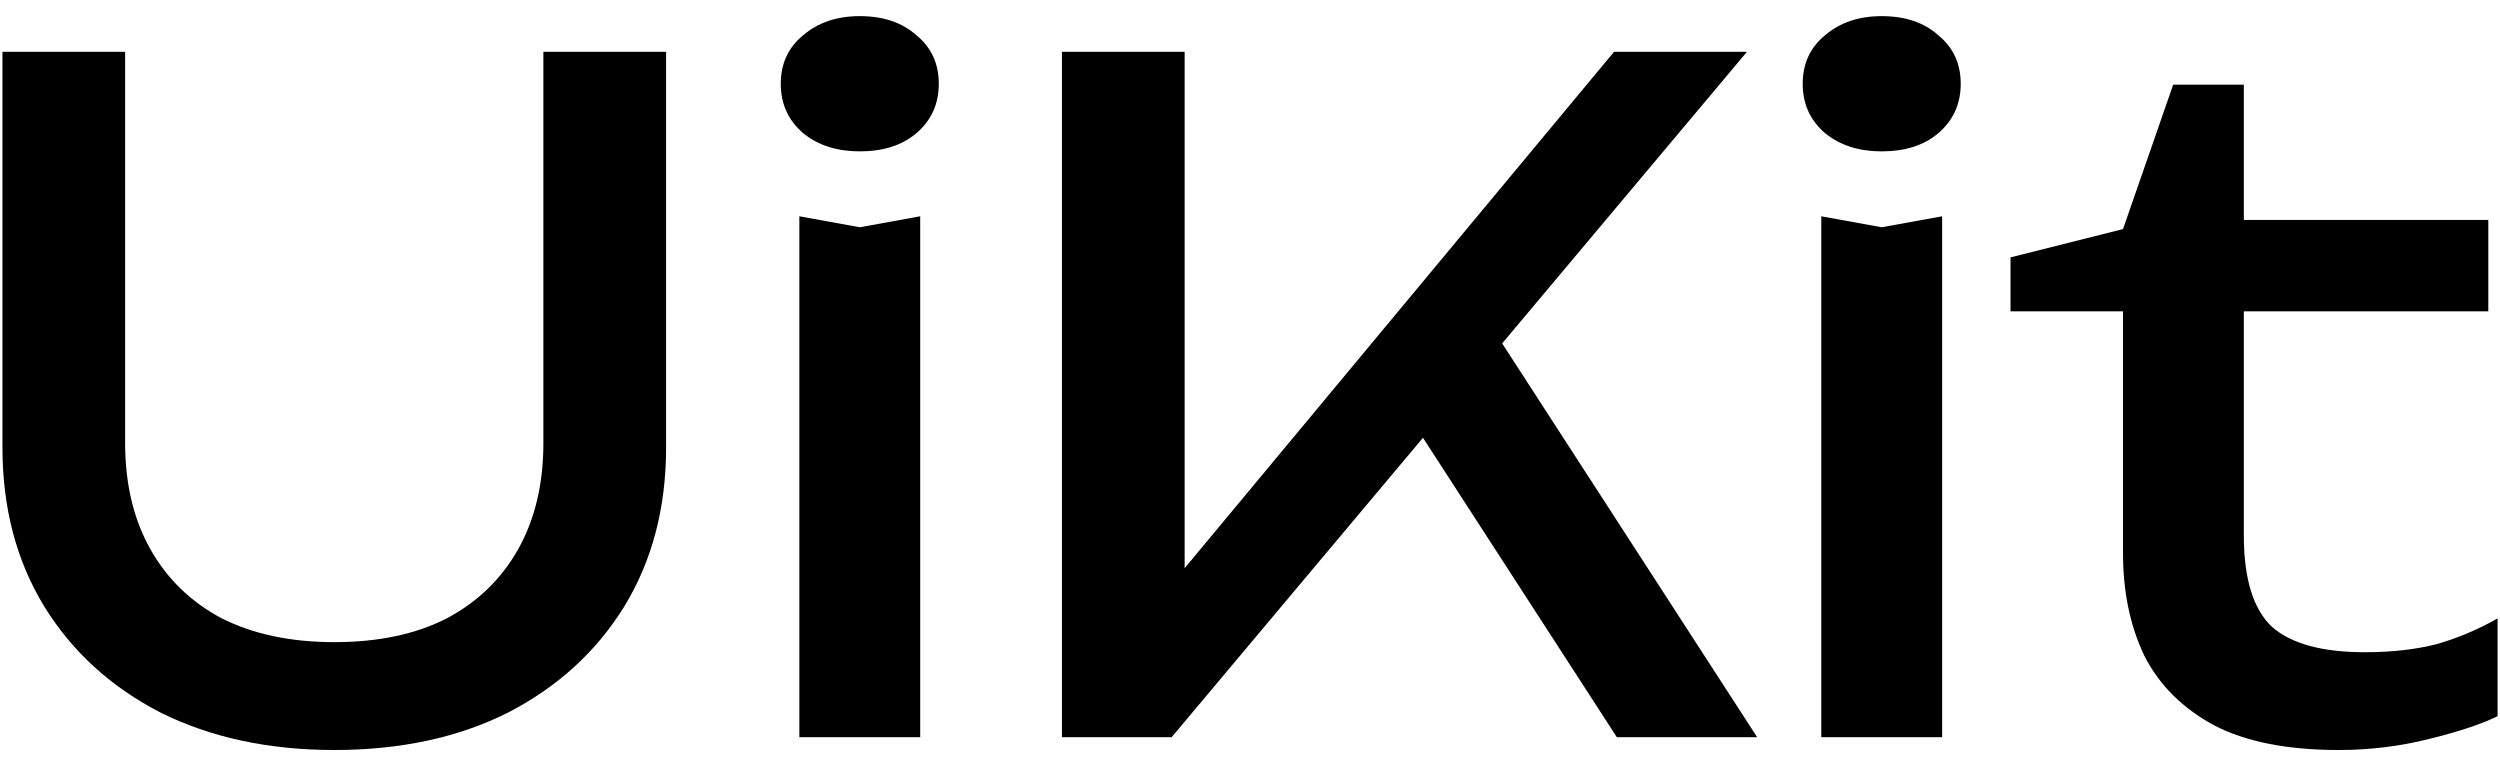
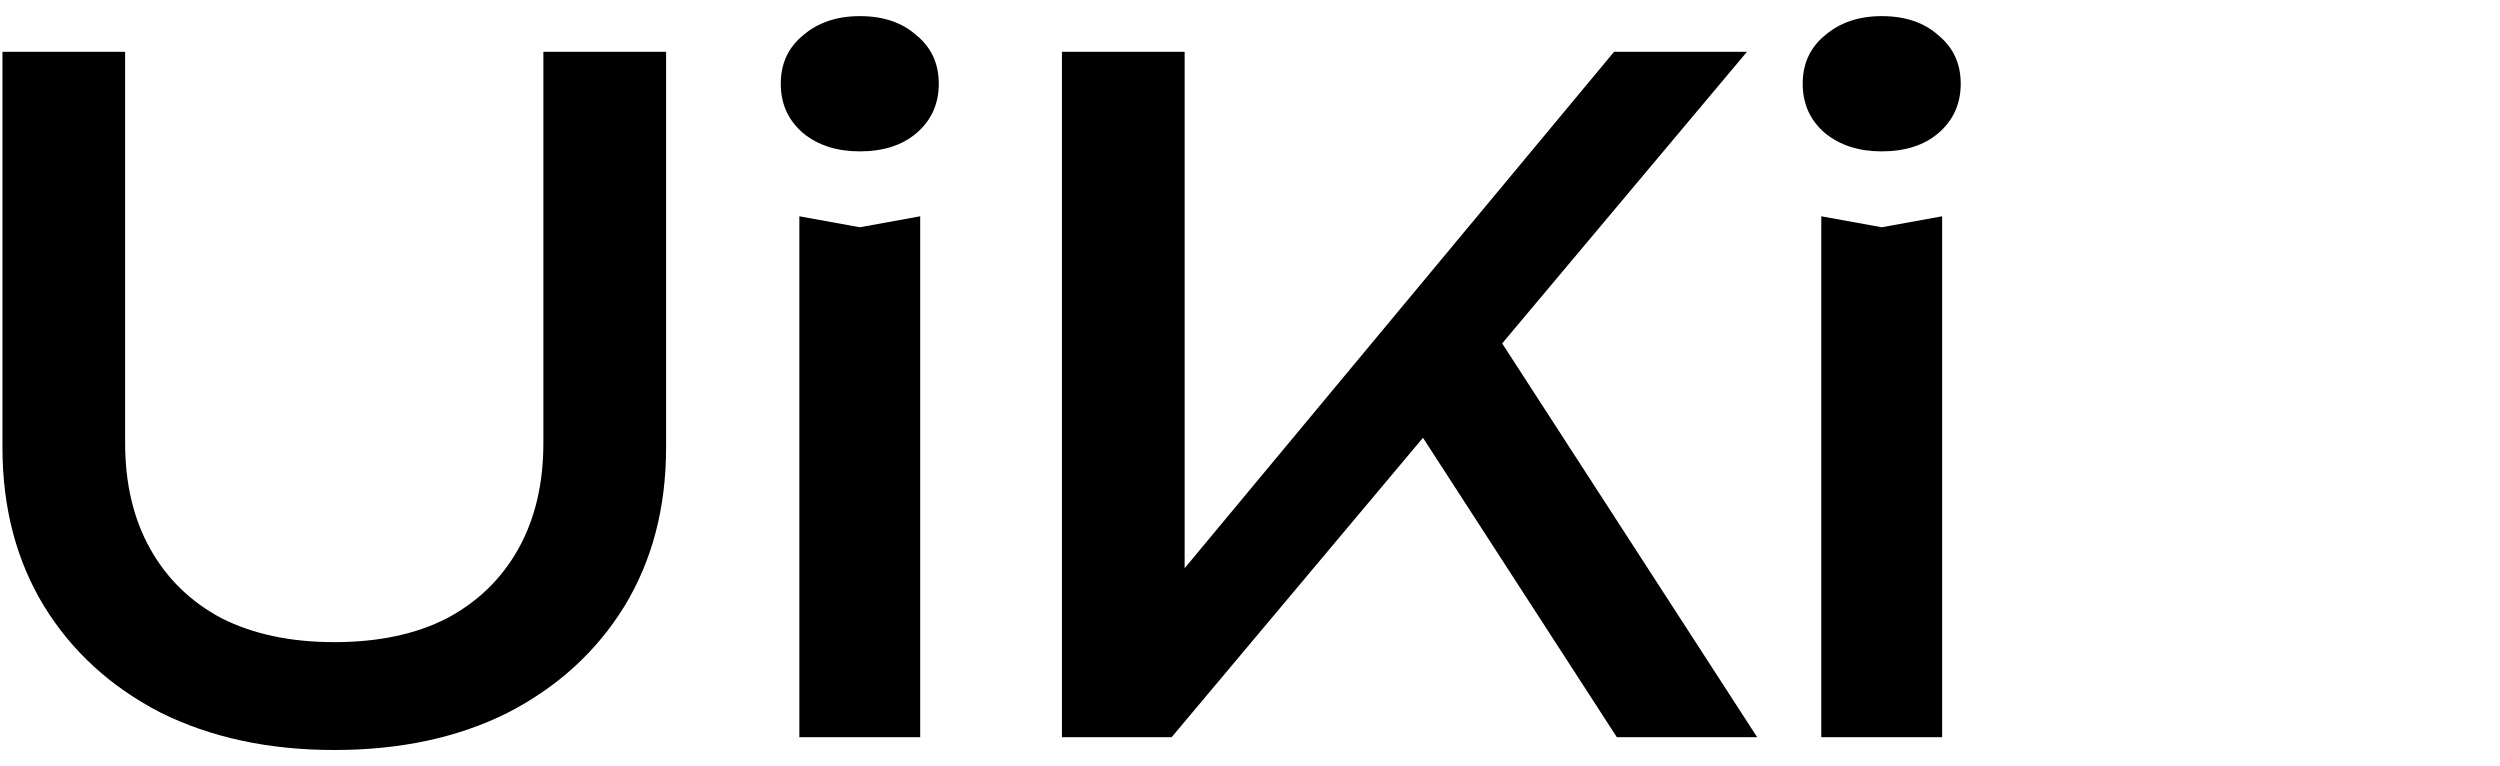
<svg xmlns="http://www.w3.org/2000/svg" width="62" height="19" viewBox="0 0 62 19" fill="none">
-   <path d="M49.861 7.721V6.383L52.651 5.681L53.895 2.1H55.647V5.454H61.71V7.721H55.647V13.274C55.647 14.346 55.878 15.102 56.339 15.54C56.815 15.963 57.584 16.175 58.644 16.175C59.32 16.175 59.919 16.107 60.442 15.971C60.964 15.82 61.464 15.608 61.94 15.336V17.761C61.541 17.958 60.972 18.147 60.234 18.328C59.512 18.509 58.767 18.6 57.998 18.6C56.723 18.6 55.693 18.396 54.91 17.988C54.126 17.565 53.55 16.991 53.181 16.265C52.827 15.525 52.651 14.679 52.651 13.727V7.721H49.861Z" fill="black" />
  <path d="M45.168 5.364L46.666 5.636L48.165 5.364V18.283H45.168V5.364ZM46.666 3.754C46.098 3.754 45.629 3.603 45.26 3.301C44.891 2.984 44.707 2.576 44.707 2.077C44.707 1.578 44.891 1.178 45.26 0.876C45.629 0.559 46.098 0.4 46.666 0.4C47.25 0.4 47.719 0.559 48.072 0.876C48.441 1.178 48.626 1.578 48.626 2.077C48.626 2.576 48.441 2.984 48.072 3.301C47.719 3.603 47.25 3.754 46.666 3.754Z" fill="black" />
  <path d="M26.336 18.283V1.284H29.379V15.767L28.457 15.2L40.029 1.284H43.325L29.056 18.283H26.336ZM34.565 9.738L36.709 7.675L43.578 18.283H40.098L34.565 9.738Z" fill="black" />
  <path d="M19.824 5.364L21.323 5.636L22.821 5.364V18.283H19.824V5.364ZM21.323 3.754C20.754 3.754 20.285 3.603 19.916 3.301C19.548 2.984 19.363 2.576 19.363 2.077C19.363 1.578 19.548 1.178 19.916 0.876C20.285 0.559 20.754 0.4 21.323 0.4C21.907 0.4 22.375 0.559 22.729 0.876C23.098 1.178 23.282 1.578 23.282 2.077C23.282 2.576 23.098 2.984 22.729 3.301C22.375 3.603 21.907 3.754 21.323 3.754Z" fill="black" />
  <path d="M3.103 10.984C3.103 11.997 3.311 12.873 3.726 13.614C4.141 14.354 4.732 14.928 5.501 15.336C6.284 15.729 7.214 15.925 8.29 15.925C9.381 15.925 10.311 15.729 11.079 15.336C11.848 14.928 12.439 14.354 12.854 13.614C13.269 12.873 13.476 11.997 13.476 10.984V1.284H16.519V11.098C16.519 12.594 16.174 13.908 15.482 15.041C14.79 16.16 13.83 17.036 12.601 17.671C11.371 18.29 9.934 18.6 8.29 18.6C6.661 18.6 5.224 18.29 3.979 17.671C2.75 17.036 1.789 16.16 1.098 15.041C0.406 13.908 0.061 12.594 0.061 11.098V1.284H3.103V10.984Z" fill="black" />
</svg>